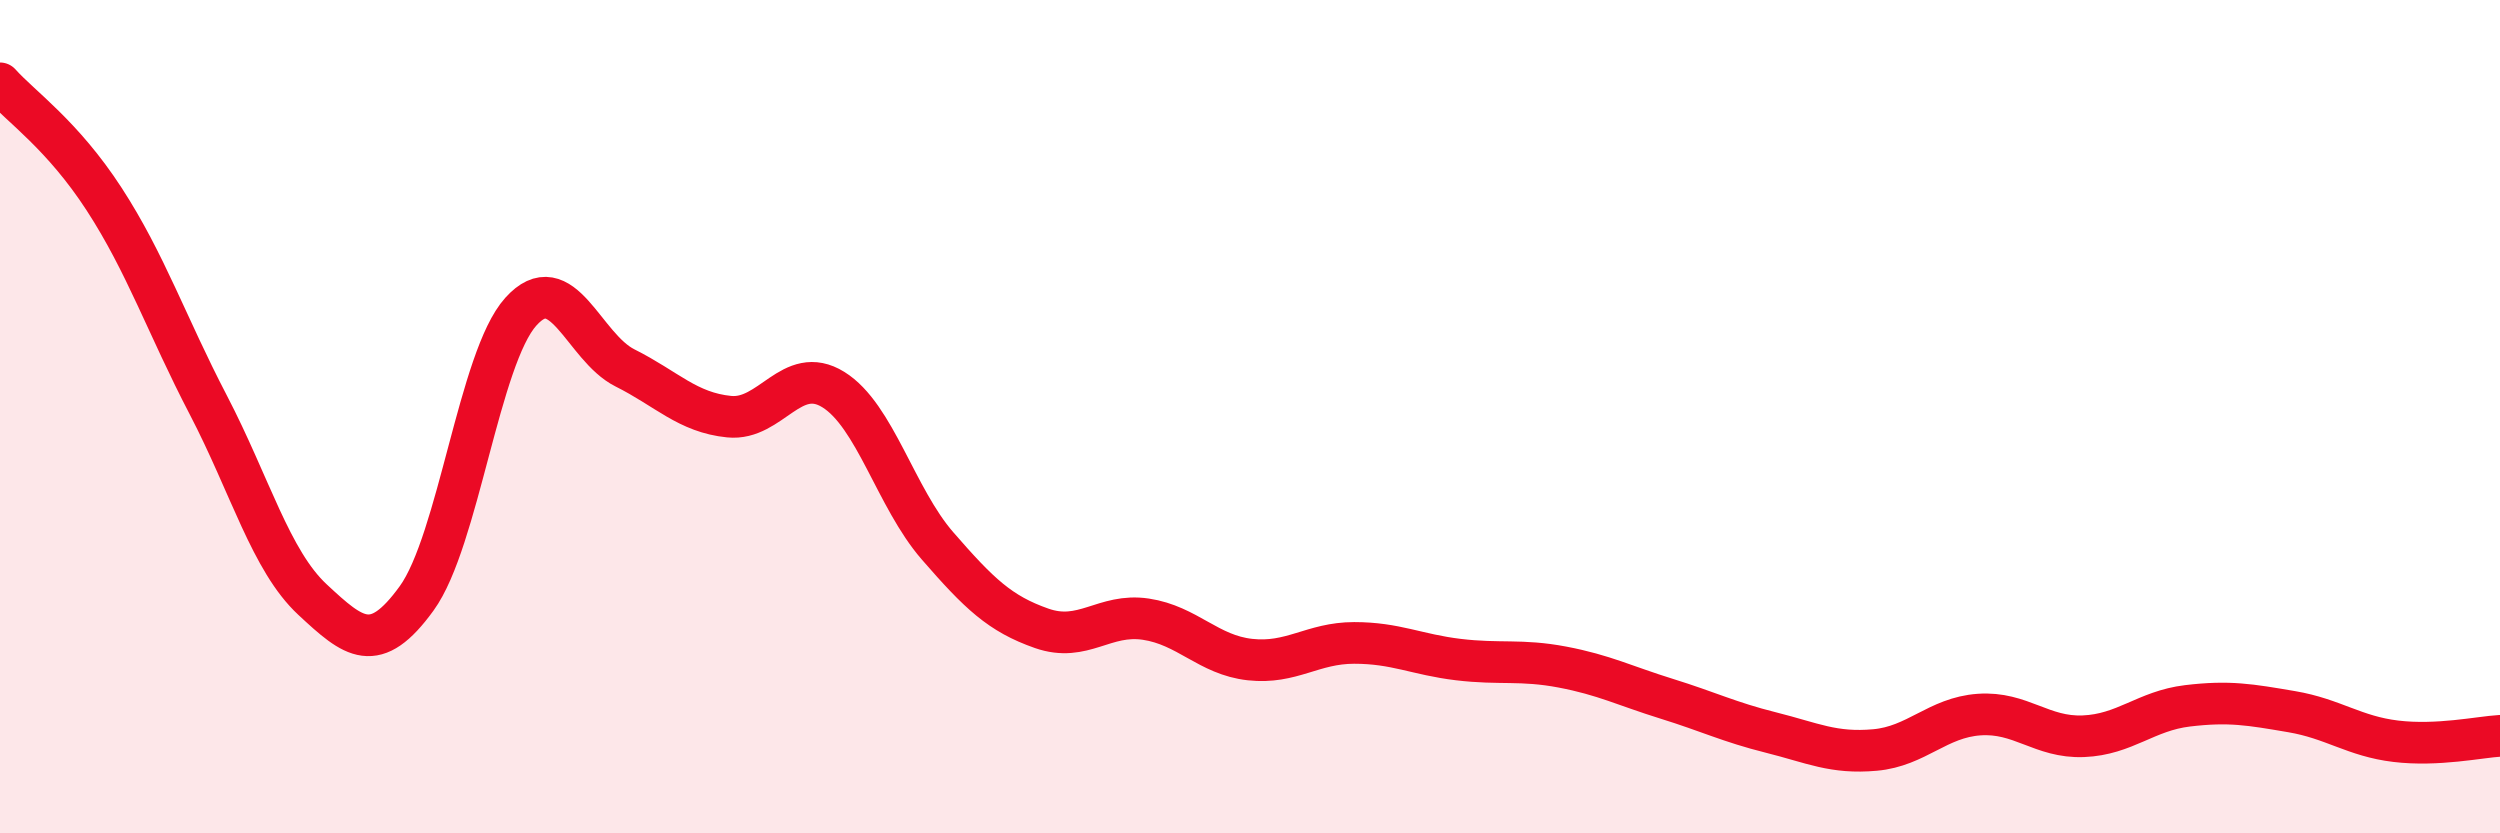
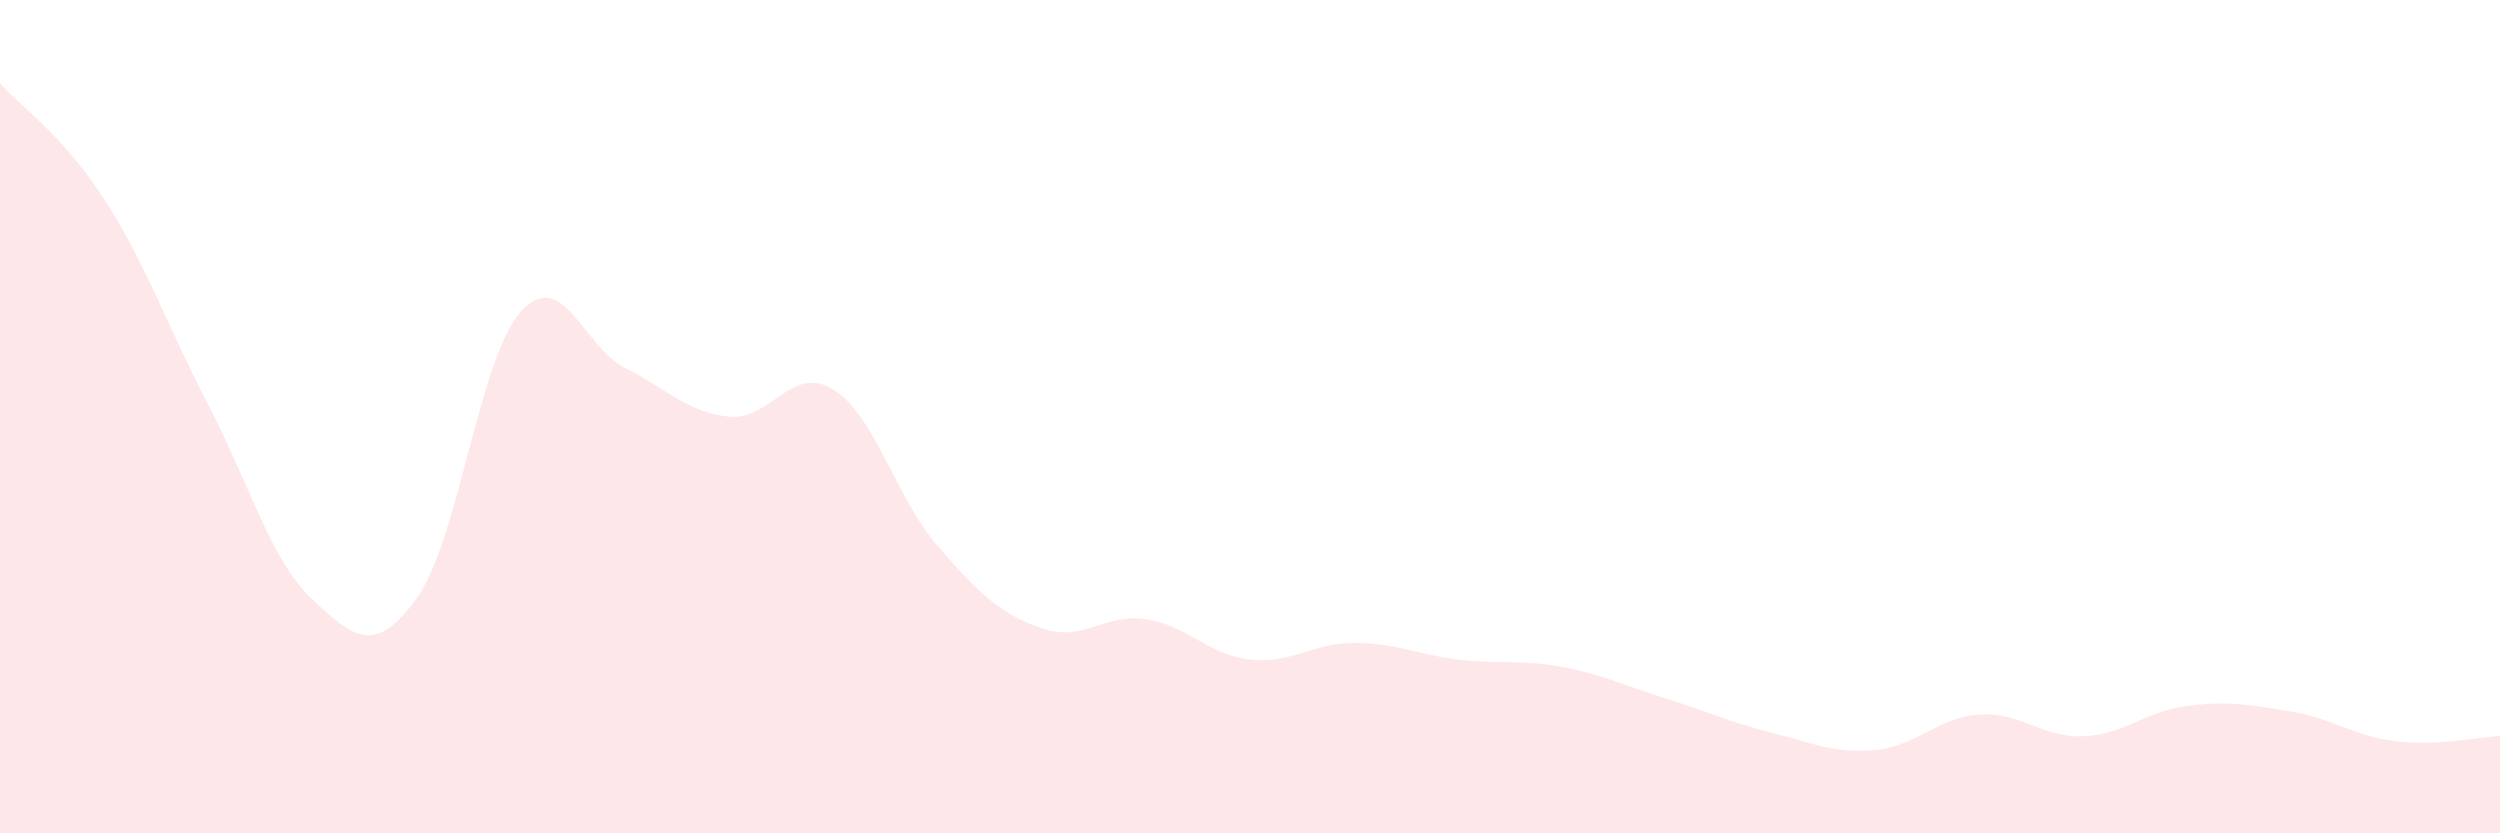
<svg xmlns="http://www.w3.org/2000/svg" width="60" height="20" viewBox="0 0 60 20">
  <path d="M 0,2 C 0.5,2.56 1.5,3.24 2.5,4.78 C 3.5,6.32 4,7.8 5,9.72 C 6,11.64 6.5,13.46 7.5,14.39 C 8.5,15.32 9,15.74 10,14.36 C 11,12.98 11.5,8.59 12.5,7.48 C 13.5,6.37 14,8.33 15,8.83 C 16,9.33 16.5,9.9 17.5,10 C 18.5,10.1 19,8.73 20,9.35 C 21,9.97 21.5,11.95 22.5,13.1 C 23.5,14.25 24,14.73 25,15.08 C 26,15.43 26.5,14.71 27.5,14.86 C 28.5,15.01 29,15.72 30,15.83 C 31,15.94 31.5,15.43 32.5,15.43 C 33.5,15.43 34,15.71 35,15.83 C 36,15.95 36.5,15.82 37.5,16.01 C 38.5,16.2 39,16.46 40,16.77 C 41,17.08 41.5,17.33 42.5,17.58 C 43.5,17.83 44,18.09 45,18 C 46,17.91 46.5,17.22 47.5,17.15 C 48.5,17.08 49,17.71 50,17.67 C 51,17.63 51.5,17.06 52.5,16.94 C 53.5,16.82 54,16.91 55,17.08 C 56,17.25 56.5,17.67 57.5,17.79 C 58.5,17.91 59.5,17.69 60,17.66L60 20L0 20Z" fill="#EB0A25" opacity="0.1" stroke-linecap="round" stroke-linejoin="round" />
-   <path d="M 0,2 C 0.5,2.56 1.5,3.24 2.5,4.78 C 3.5,6.32 4,7.8 5,9.72 C 6,11.64 6.5,13.46 7.5,14.39 C 8.5,15.32 9,15.74 10,14.36 C 11,12.98 11.5,8.59 12.5,7.48 C 13.5,6.37 14,8.33 15,8.83 C 16,9.33 16.5,9.9 17.5,10 C 18.5,10.1 19,8.73 20,9.35 C 21,9.97 21.5,11.95 22.5,13.1 C 23.5,14.25 24,14.73 25,15.08 C 26,15.43 26.5,14.71 27.5,14.86 C 28.5,15.01 29,15.72 30,15.83 C 31,15.94 31.5,15.43 32.5,15.43 C 33.5,15.43 34,15.71 35,15.83 C 36,15.95 36.5,15.82 37.5,16.01 C 38.5,16.2 39,16.46 40,16.77 C 41,17.08 41.5,17.33 42.5,17.58 C 43.5,17.83 44,18.09 45,18 C 46,17.91 46.5,17.22 47.5,17.15 C 48.5,17.08 49,17.71 50,17.67 C 51,17.63 51.5,17.06 52.5,16.94 C 53.5,16.82 54,16.91 55,17.08 C 56,17.25 56.5,17.67 57.5,17.79 C 58.5,17.91 59.5,17.69 60,17.66" stroke="#EB0A25" stroke-width="1" fill="none" stroke-linecap="round" stroke-linejoin="round" />
</svg>